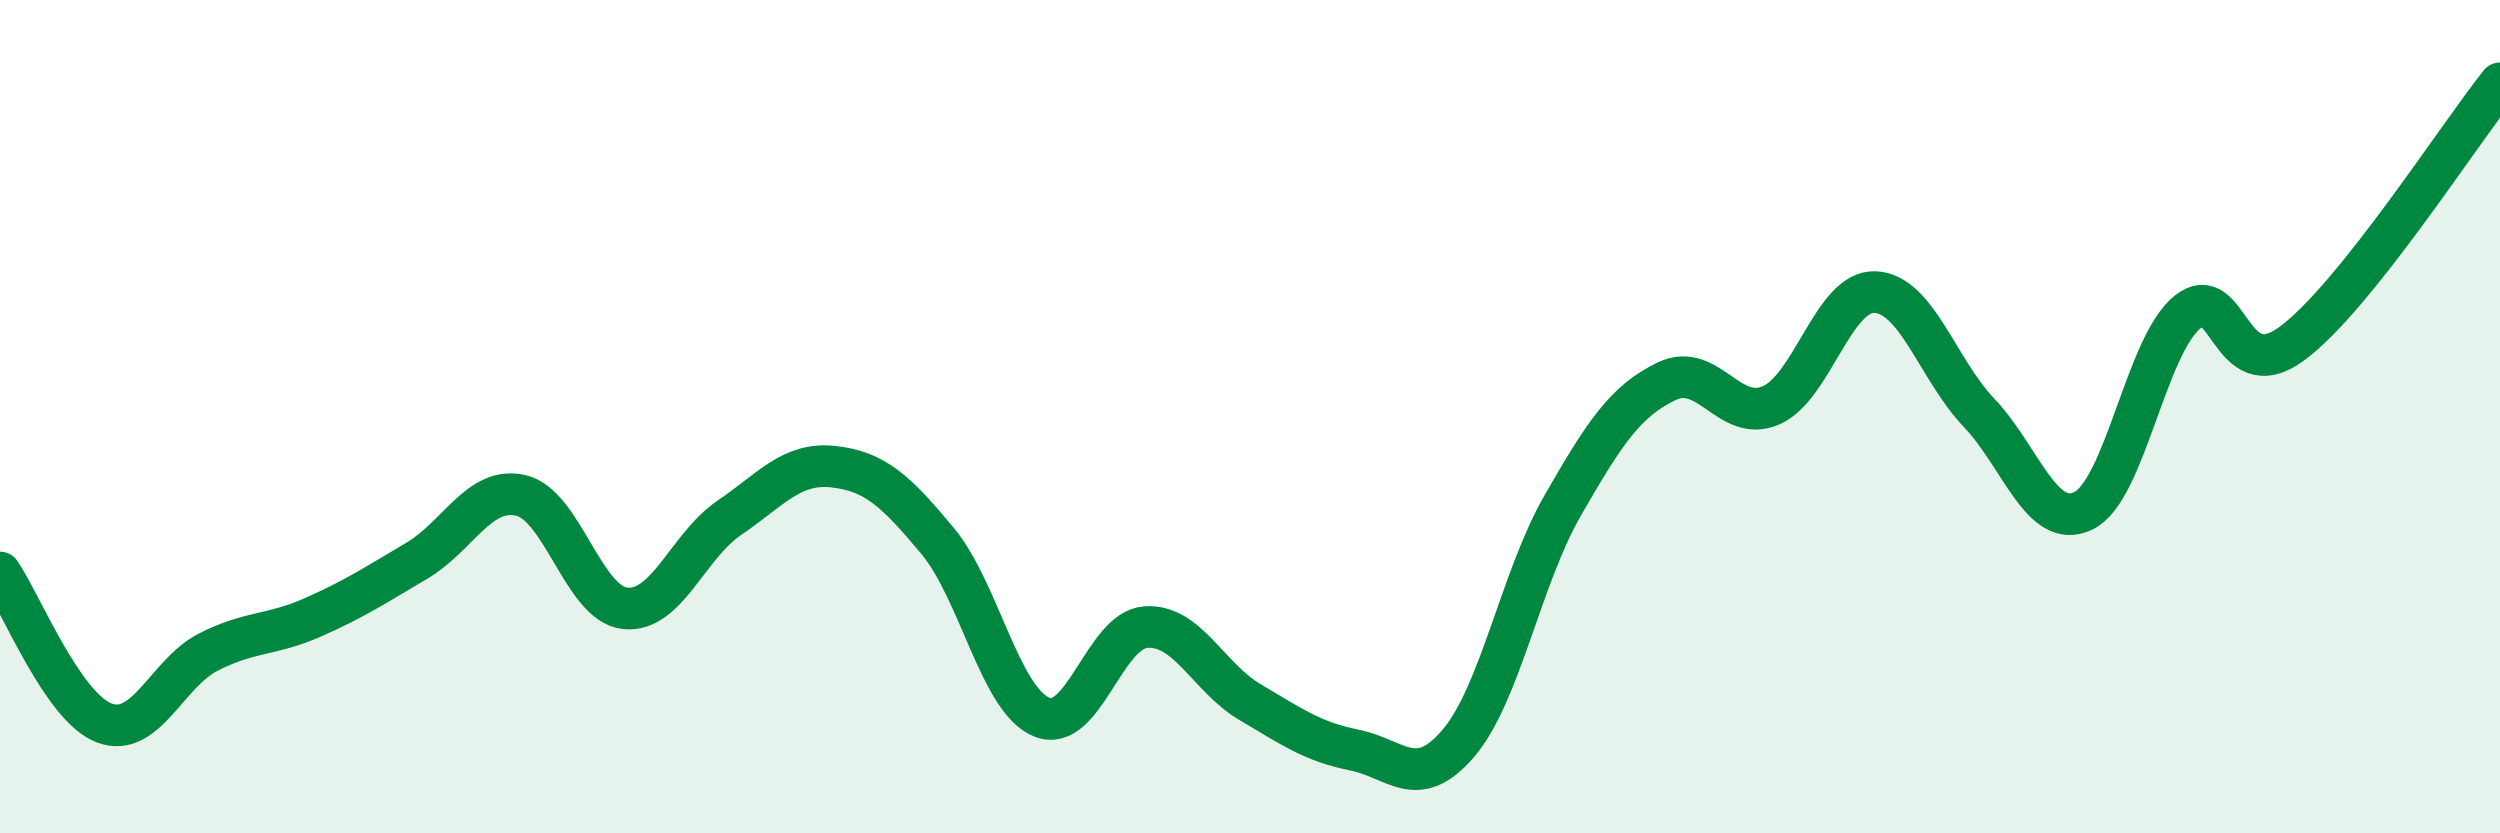
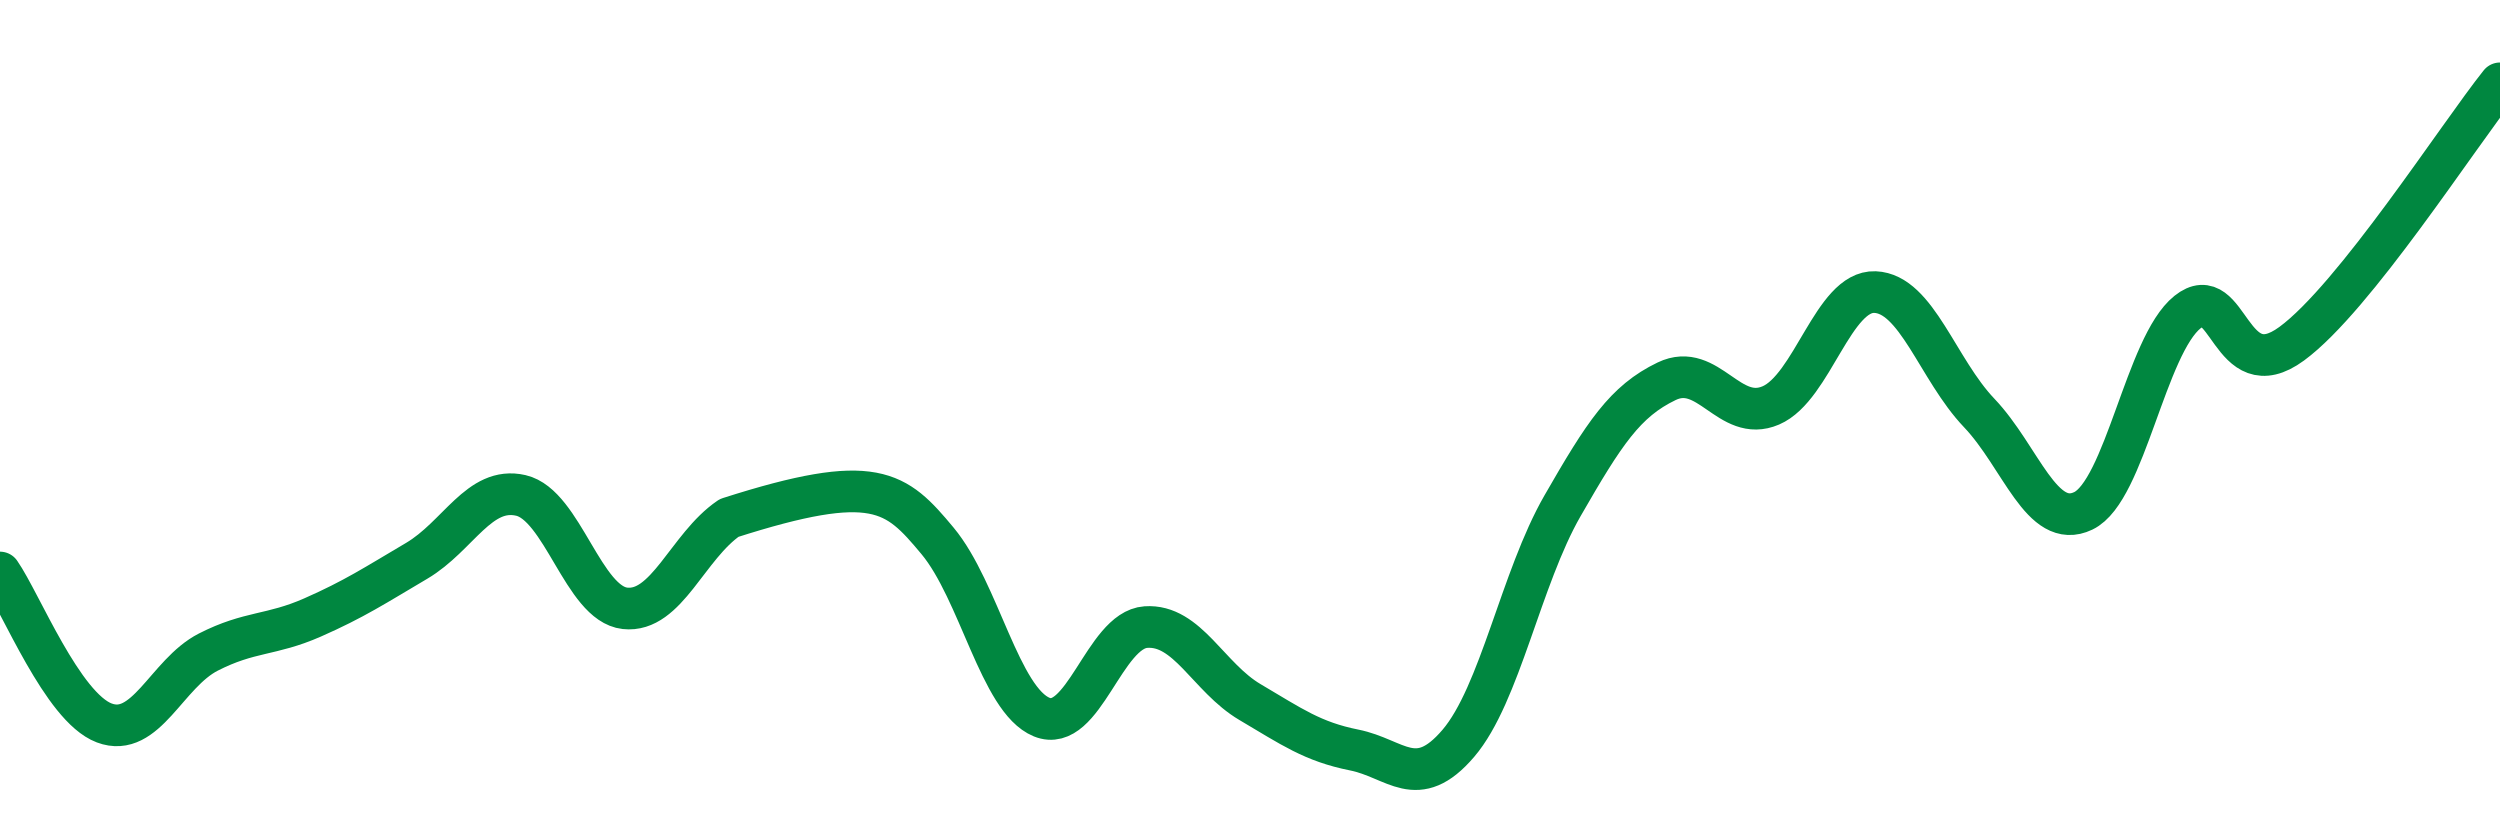
<svg xmlns="http://www.w3.org/2000/svg" width="60" height="20" viewBox="0 0 60 20">
-   <path d="M 0,13.74 C 0.5,14.46 1.5,16.97 2.5,17.35 C 3.5,17.73 4,16.16 5,15.65 C 6,15.14 6.5,15.26 7.5,14.82 C 8.5,14.38 9,14.05 10,13.46 C 11,12.87 11.5,11.66 12.5,11.89 C 13.5,12.12 14,14.49 15,14.6 C 16,14.71 16.5,13.11 17.5,12.43 C 18.5,11.75 19,11.09 20,11.2 C 21,11.31 21.5,11.78 22.5,12.98 C 23.5,14.18 24,16.8 25,17.21 C 26,17.62 26.5,15.12 27.5,15.05 C 28.5,14.98 29,16.26 30,16.85 C 31,17.44 31.5,17.8 32.5,18 C 33.5,18.2 34,19.01 35,17.84 C 36,16.67 36.5,13.88 37.5,12.14 C 38.5,10.4 39,9.63 40,9.15 C 41,8.67 41.5,10.16 42.5,9.73 C 43.5,9.3 44,6.97 45,7.01 C 46,7.05 46.5,8.86 47.5,9.91 C 48.5,10.96 49,12.74 50,12.26 C 51,11.78 51.5,8.29 52.5,7.49 C 53.5,6.69 53.5,9.35 55,8.25 C 56.5,7.15 59,3.25 60,2L60 20L0 20Z" fill="#008740" opacity="0.1" stroke-linecap="round" stroke-linejoin="round" />
-   <path d="M 0,13.74 C 0.5,14.46 1.5,16.97 2.5,17.35 C 3.5,17.73 4,16.16 5,15.65 C 6,15.14 6.5,15.26 7.5,14.82 C 8.5,14.38 9,14.05 10,13.46 C 11,12.87 11.5,11.66 12.5,11.89 C 13.5,12.12 14,14.49 15,14.6 C 16,14.71 16.5,13.11 17.5,12.43 C 18.5,11.75 19,11.09 20,11.2 C 21,11.31 21.5,11.78 22.5,12.98 C 23.5,14.18 24,16.8 25,17.21 C 26,17.62 26.5,15.12 27.5,15.05 C 28.5,14.98 29,16.26 30,16.85 C 31,17.44 31.5,17.8 32.5,18 C 33.5,18.2 34,19.01 35,17.84 C 36,16.67 36.5,13.88 37.5,12.14 C 38.5,10.4 39,9.63 40,9.15 C 41,8.67 41.5,10.16 42.5,9.73 C 43.5,9.3 44,6.97 45,7.01 C 46,7.05 46.5,8.86 47.5,9.91 C 48.5,10.96 49,12.74 50,12.26 C 51,11.78 51.5,8.29 52.5,7.49 C 53.5,6.69 53.5,9.35 55,8.25 C 56.5,7.15 59,3.25 60,2" stroke="#008740" stroke-width="1" fill="none" stroke-linecap="round" stroke-linejoin="round" />
+   <path d="M 0,13.74 C 0.5,14.46 1.5,16.97 2.5,17.35 C 3.5,17.73 4,16.16 5,15.65 C 6,15.14 6.5,15.26 7.5,14.82 C 8.5,14.38 9,14.05 10,13.46 C 11,12.87 11.5,11.66 12.5,11.89 C 13.5,12.12 14,14.49 15,14.6 C 16,14.71 16.5,13.11 17.5,12.43 C 21,11.31 21.5,11.78 22.5,12.98 C 23.5,14.18 24,16.8 25,17.21 C 26,17.62 26.5,15.12 27.5,15.05 C 28.5,14.98 29,16.26 30,16.85 C 31,17.44 31.5,17.8 32.5,18 C 33.5,18.2 34,19.01 35,17.84 C 36,16.67 36.5,13.88 37.5,12.14 C 38.5,10.4 39,9.63 40,9.15 C 41,8.67 41.5,10.16 42.5,9.73 C 43.5,9.3 44,6.97 45,7.01 C 46,7.05 46.5,8.86 47.5,9.91 C 48.5,10.96 49,12.74 50,12.26 C 51,11.78 51.5,8.29 52.5,7.49 C 53.5,6.69 53.5,9.35 55,8.25 C 56.5,7.15 59,3.25 60,2" stroke="#008740" stroke-width="1" fill="none" stroke-linecap="round" stroke-linejoin="round" />
</svg>